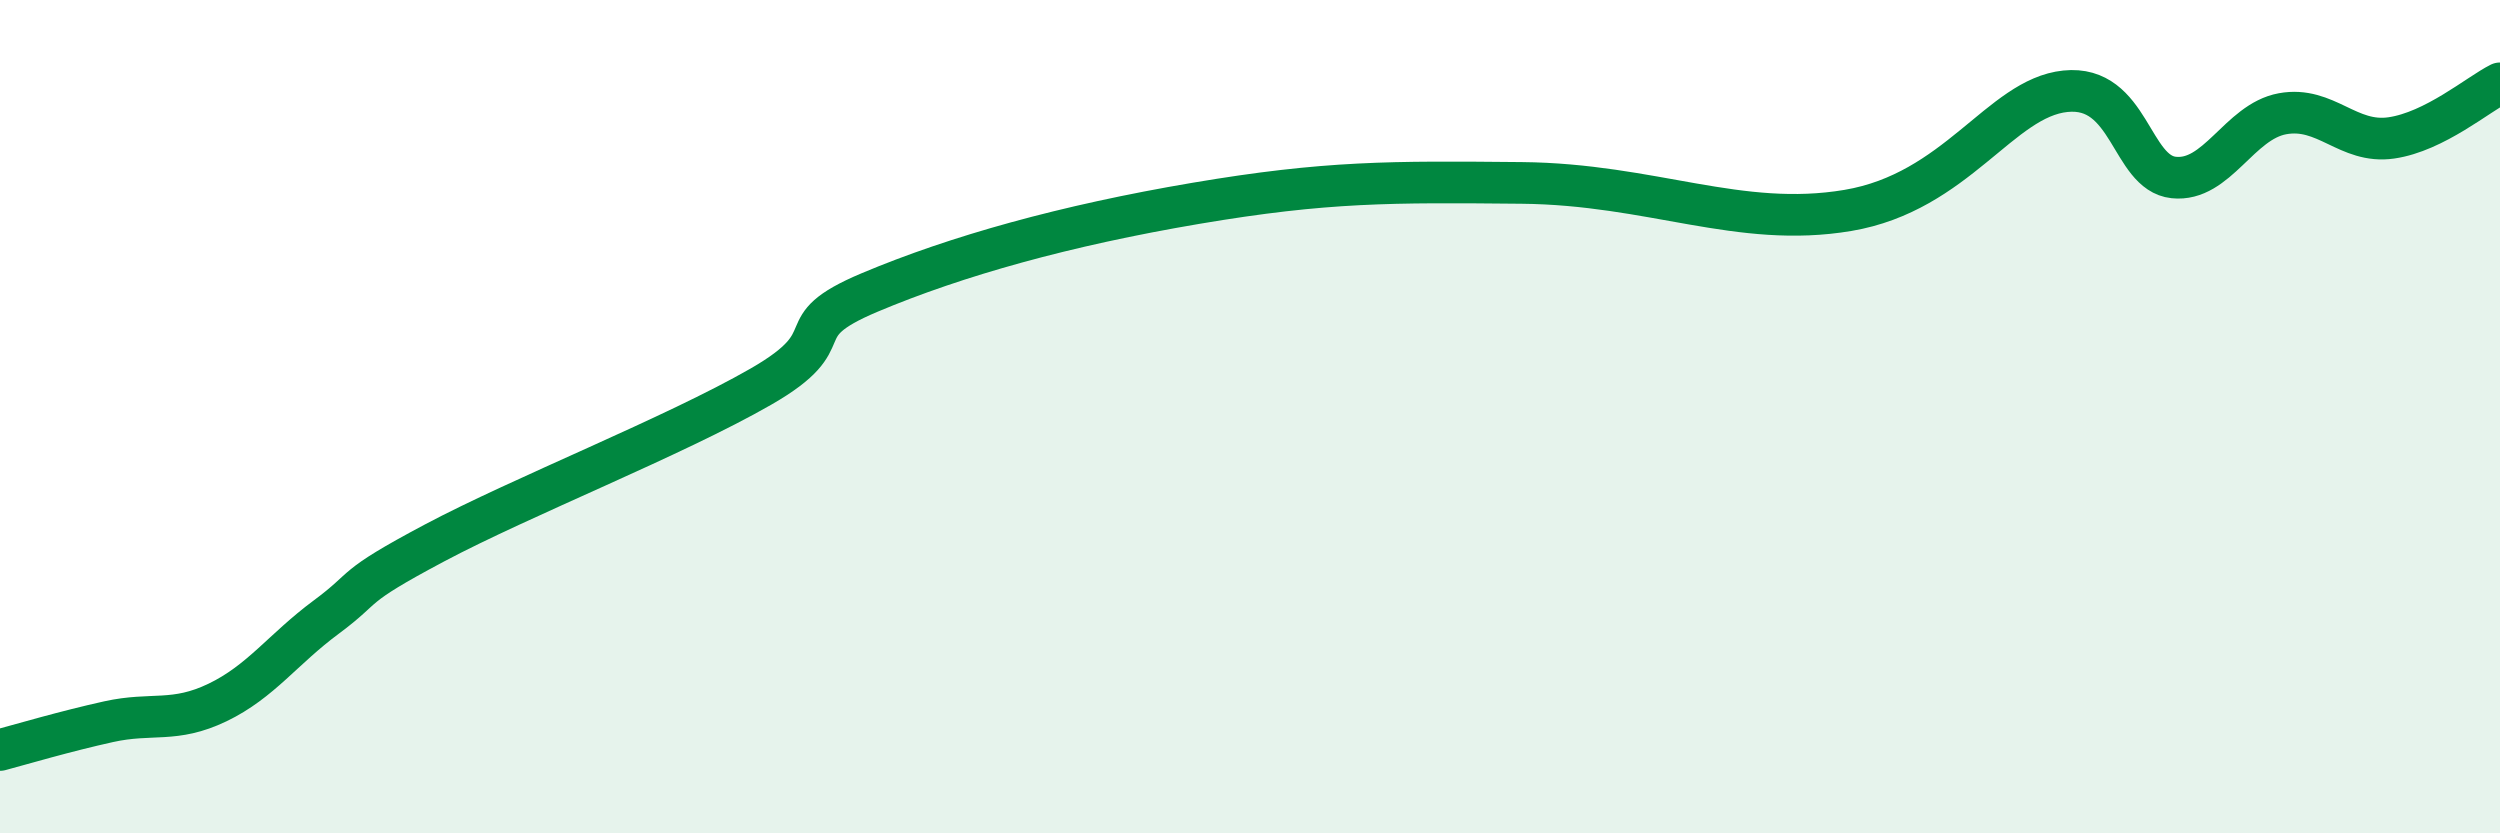
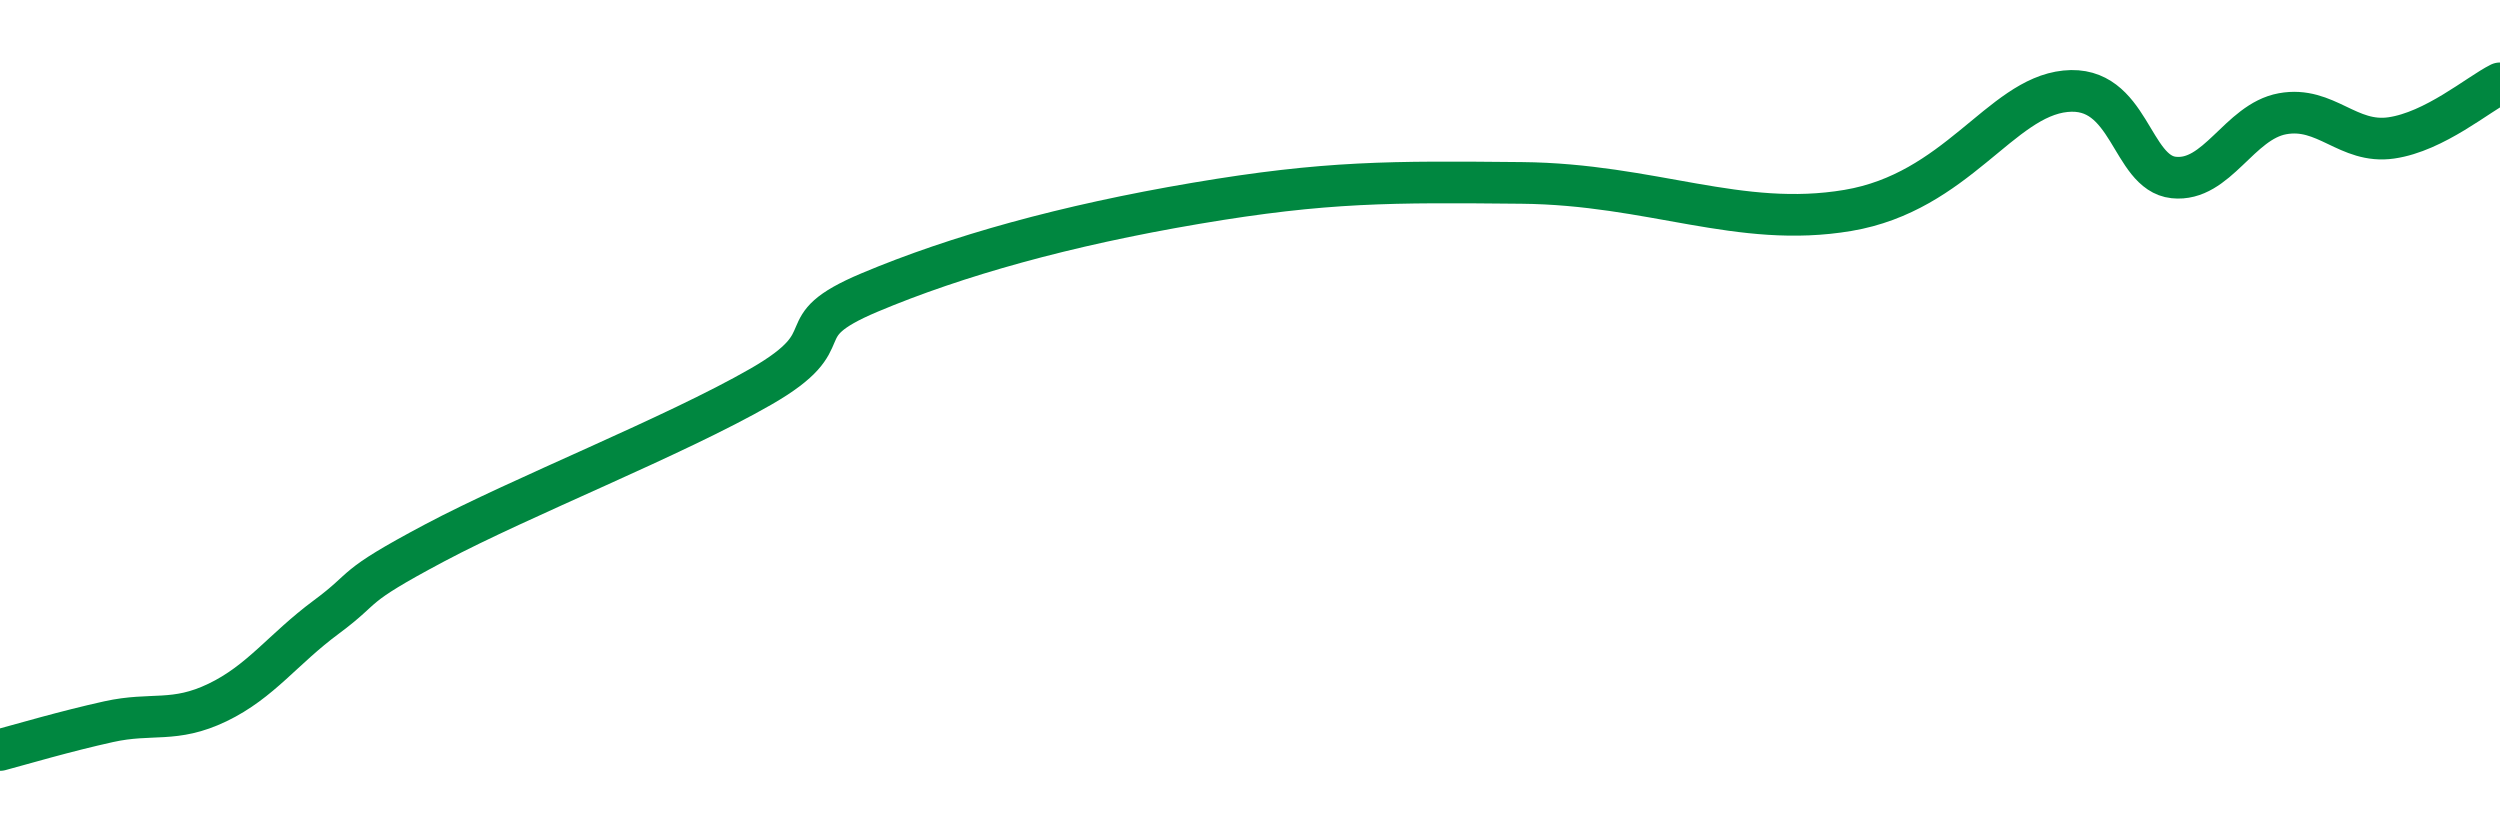
<svg xmlns="http://www.w3.org/2000/svg" width="60" height="20" viewBox="0 0 60 20">
-   <path d="M 0,18 C 0.52,17.86 1.57,17.55 2.61,17.32 C 3.65,17.09 4.18,17.36 5.22,16.86 C 6.26,16.36 6.79,15.58 7.83,14.81 C 8.87,14.04 8.34,14.14 10.43,13.03 C 12.52,11.92 16.17,10.48 18.26,9.28 C 20.35,8.08 18.78,7.9 20.87,7.02 C 22.96,6.14 25.57,5.41 28.7,4.88 C 31.83,4.35 33.39,4.36 36.52,4.39 C 39.65,4.42 41.74,5.49 44.35,5.05 C 46.96,4.61 48.01,2.35 49.57,2.19 C 51.13,2.03 51.13,4.15 52.17,4.26 C 53.21,4.37 53.74,2.92 54.78,2.73 C 55.82,2.54 56.35,3.46 57.39,3.31 C 58.43,3.16 59.48,2.26 60,2L60 20L0 20Z" fill="#008740" opacity="0.1" stroke-linecap="round" stroke-linejoin="round" />
  <path d="M 0,18 C 0.52,17.86 1.57,17.55 2.61,17.32 C 3.65,17.09 4.18,17.36 5.22,16.86 C 6.26,16.36 6.79,15.58 7.83,14.81 C 8.87,14.04 8.34,14.14 10.43,13.03 C 12.52,11.92 16.17,10.48 18.26,9.28 C 20.35,8.08 18.78,7.9 20.87,7.02 C 22.96,6.14 25.57,5.41 28.7,4.88 C 31.83,4.35 33.39,4.36 36.52,4.39 C 39.65,4.42 41.74,5.49 44.35,5.05 C 46.96,4.61 48.01,2.35 49.57,2.19 C 51.13,2.03 51.13,4.15 52.17,4.26 C 53.21,4.37 53.74,2.92 54.78,2.73 C 55.82,2.54 56.35,3.46 57.39,3.31 C 58.43,3.16 59.48,2.26 60,2" stroke="#008740" stroke-width="1" fill="none" stroke-linecap="round" stroke-linejoin="round" />
</svg>